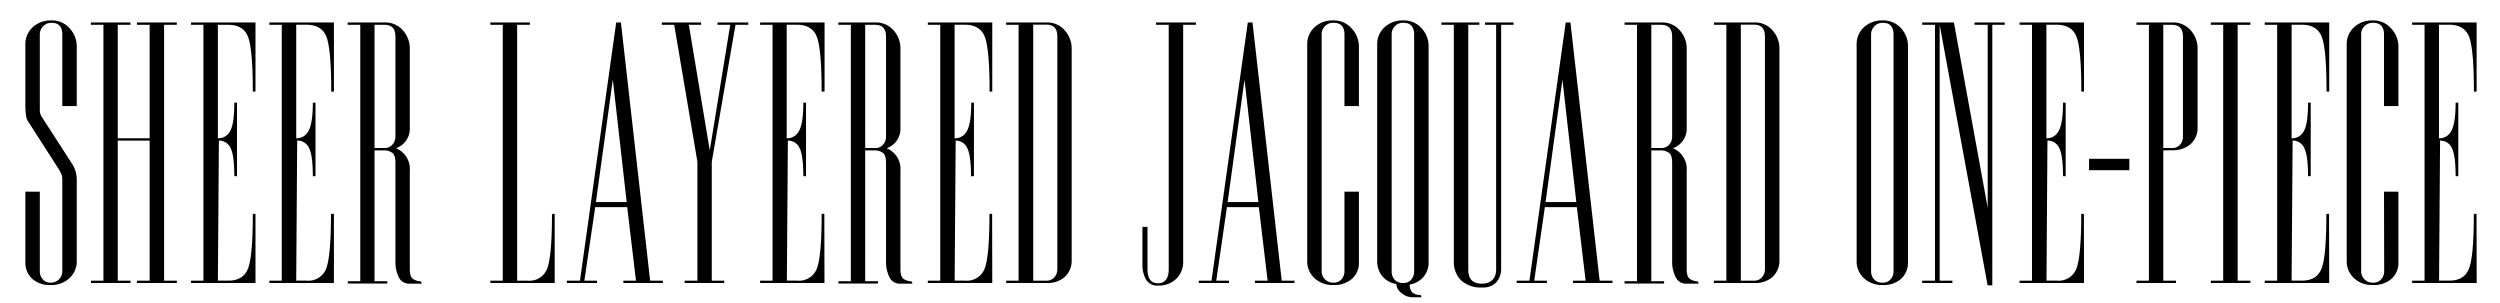
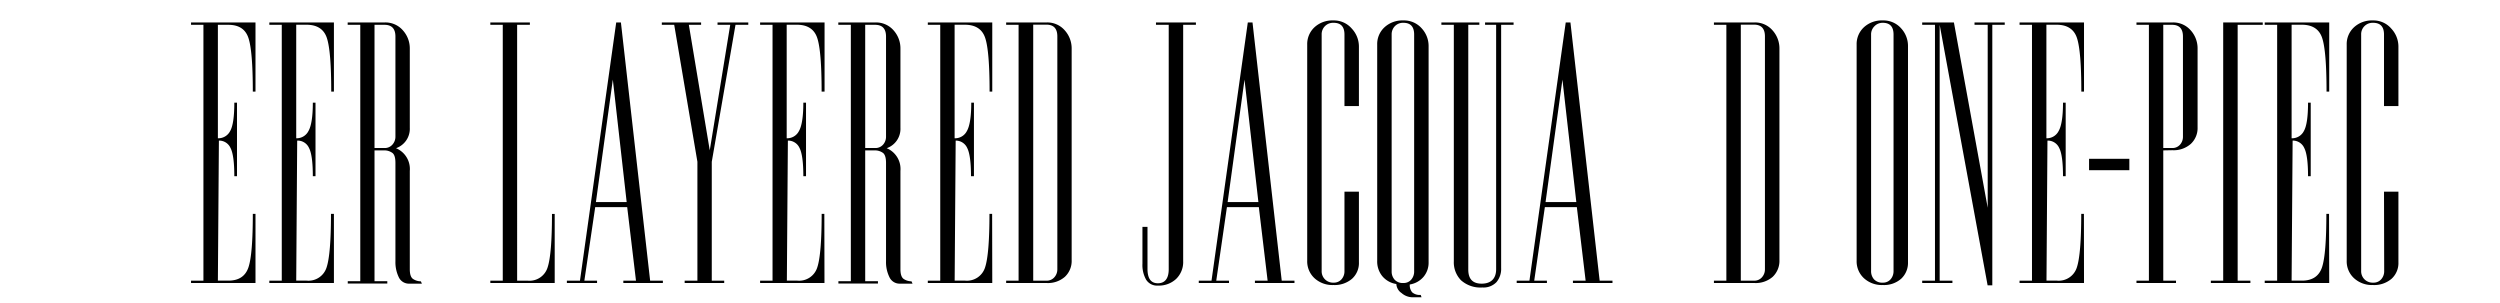
<svg xmlns="http://www.w3.org/2000/svg" viewBox="0 0 569 69">
  <defs>
    <style>.cls-1{fill:none;}</style>
  </defs>
  <g id="レイヤー_2" data-name="レイヤー 2">
    <g id="レイヤー_3" data-name="レイヤー 3">
      <rect class="cls-1" width="569" height="69" />
-       <path d="M16.55,37.51A6.72,6.72,0,0,1,17.47,41V59.37a5.18,5.18,0,0,1-1.65,3.93,6,6,0,0,1-4.32,1.57,5.89,5.89,0,0,1-4.2-1.45,4.94,4.94,0,0,1-1.53-3.75V43.62H9.06V61.67a2.74,2.74,0,0,0,.67,1.9,2.24,2.24,0,0,0,1.78.76,2.58,2.58,0,0,0,1.93-.76,2.63,2.63,0,0,0,.74-1.9V41.1a4.76,4.76,0,0,0-.1-1.15,6.57,6.57,0,0,0-.51-1.14L6.31,27.5q-.54-.77-.54-3.9V10.15A5.19,5.19,0,0,1,7.42,6.22a6,6,0,0,1,4.31-1.57,5.27,5.27,0,0,1,4.13,1.8,6.07,6.07,0,0,1,1.61,4.16V24.14H14.18V7.86c0-1.78-.82-2.67-2.45-2.67A2.58,2.58,0,0,0,9.8,6a2.63,2.63,0,0,0-.74,1.9V23.67q0,.91,0,1.56a3,3,0,0,0,.38,1.26Z" />
-       <path d="M26.8,31.47h7.26V5.65h-2.9V5.11h9.09v.54h-2.9V63.88h2.9v.53H31.16v-.53h2.9V32H26.8V63.88h2.91v.53h-9v-.53h2.83V5.65H20.69V5.11h9v.54H26.8Z" />
      <path d="M58.15,64.41H43.48v-.53H46.3V5.65H43.48V5.11H58.15V20.85h-.61q0-9.24-1-12.22T52,5.65H49.59V31.47a3,3,0,0,0,2.79-1.64c.63-1.09.95-3.25.95-6.46h.61V40.11h-.61q0-4.81-.88-6.46A2.82,2.82,0,0,0,49.82,32l-.23,31.87H52c2.34,0,3.86-1,4.54-3s1-6.08,1-12.19h.61Z" />
      <path d="M76,64.41H61.3v-.53h2.83V5.65H61.3V5.11H76V20.85h-.61q0-9.24-1-12.22t-4.59-3H67.42V31.47a3,3,0,0,0,2.78-1.64c.64-1.09,1-3.25,1-6.46h.61V40.11h-.61q0-4.81-.88-6.46A2.83,2.83,0,0,0,67.64,32l-.22,31.87h2.36a4.32,4.32,0,0,0,4.55-3q1-3,1-12.19H76Z" />
      <path d="M90,59.44V37.05c0-1.2-.26-2-.79-2.31a3.07,3.07,0,0,0-1.69-.51H85.24V64h2.91v.53h-9V64H82V5.65H79.13V5.11h8.4a5.26,5.26,0,0,1,4.17,1.8,6.14,6.14,0,0,1,1.57,4.16v18a4.68,4.68,0,0,1-3.14,4.66,5.13,5.13,0,0,1,3.14,5.18V61.28c0,1.17.26,1.92.8,2.25a3.22,3.22,0,0,0,1.72.5l.23.53H93.15a2.54,2.54,0,0,1-2.4-1.49A7.86,7.86,0,0,1,90,59.44ZM85.24,33.69H87.5a2.28,2.28,0,0,0,1.8-.76A2.68,2.68,0,0,0,90,31.09V8.32c0-1.78-.83-2.67-2.48-2.67H85.24Z" />
      <path d="M120.09,63.88a4.31,4.31,0,0,0,4.54-3q1-3,1-12.19h.62V64.41H111.6v-.53h2.83V5.65H111.6V5.11h9v.54h-2.9V63.88Z" />
      <path d="M135.47,47.14,133,63.88h2.89v.53h-6.87v-.53H132l8.25-58.77h1.07l6.65,58.77h2.9v.53h-9v-.53h2.88l-2-16.74Zm.16-1.15h7l-3.15-27.87Z" />
      <path d="M158.73,63.88V36.82L153.45,5.65h-2.82V5.11h8.94v.54h-2.79l4.76,28.57L166.2,5.65h-2.89V5.11h7v.54h-2.91L162,36.82V63.88h2.83v.53h-9v-.53Z" />
      <path d="M187.65,64.41H173v-.53h2.83V5.65H173V5.11h14.67V20.85H187q0-9.24-1-12.22t-4.58-3h-2.37V31.47a3,3,0,0,0,2.79-1.64c.64-1.09,1-3.25,1-6.46h.61V40.11h-.61c0-3.21-.3-5.36-.88-6.46A2.84,2.84,0,0,0,179.32,32l-.23,31.87h2.37a4.32,4.32,0,0,0,4.55-3q1-3,1-12.19h.61Z" />
      <path d="M201.66,59.44V37.05c0-1.2-.27-2-.79-2.31a3.1,3.1,0,0,0-1.7-.51h-2.25V64h2.9v.53h-9V64h2.83V5.65H190.8V5.11h8.41a5.27,5.27,0,0,1,4.17,1.8,6.13,6.13,0,0,1,1.56,4.16v18a4.67,4.67,0,0,1-3.13,4.66,5.13,5.13,0,0,1,3.13,5.18V61.28c0,1.17.27,1.92.8,2.25a3.24,3.24,0,0,0,1.72.5l.23.53h-2.86a2.54,2.54,0,0,1-2.4-1.49A7.73,7.73,0,0,1,201.66,59.44Zm-4.74-25.75h2.25a2.28,2.28,0,0,0,1.81-.76,2.68,2.68,0,0,0,.68-1.84V8.32q0-2.67-2.49-2.67h-2.25Z" />
      <path d="M225.84,64.41H211.17v-.53H214V5.65h-2.83V5.11h14.67V20.85h-.61q0-9.24-1-12.22t-4.59-3h-2.37V31.47a3,3,0,0,0,2.79-1.64c.64-1.09,1-3.25,1-6.46h.61V40.11H221c0-3.21-.3-5.36-.88-6.46A2.84,2.84,0,0,0,217.51,32l-.23,31.87h2.37a4.32,4.32,0,0,0,4.55-3q1-3,1-12.19h.61Z" />
      <path d="M238.16,64.41H229v-.53h2.83V5.65H229V5.11h9.17a5.26,5.26,0,0,1,4.17,1.8,6.14,6.14,0,0,1,1.57,4.16V59.21A4.94,4.94,0,0,1,242.37,63,5.85,5.85,0,0,1,238.16,64.41Zm-3-.53h3a2.29,2.29,0,0,0,1.81-.77,2.68,2.68,0,0,0,.68-1.83v-53q0-2.67-2.49-2.67h-3Z" />
      <path d="M266,5.65h-2.9V5.11h9.09v.54h-2.9V59.44a5.34,5.34,0,0,1-1.61,4.05A5.75,5.75,0,0,1,263.53,65a2.92,2.92,0,0,1-2.67-1.34,6.77,6.77,0,0,1-.84-3.63v-8.4h1.15v9.57c0,2.18.78,3.27,2.36,3.27S266,63.42,266,61.28Z" />
      <path d="M279.25,47.14l-2.43,16.74h2.9v.53h-6.88v-.53h2.9L284,5.11h1.07l6.65,58.77h2.9v.53h-9v-.53h2.89l-2-16.74Zm.16-1.15h7l-3.16-27.87Z" />
      <path d="M306,43.62h3.29V59.67a4.82,4.82,0,0,1-1.57,3.78,6.06,6.06,0,0,1-4.24,1.42,6,6,0,0,1-4.32-1.57,5.21,5.21,0,0,1-1.64-3.93V10.15a5.22,5.22,0,0,1,1.64-3.93,6,6,0,0,1,4.32-1.57,5.35,5.35,0,0,1,4.17,1.84,6,6,0,0,1,1.64,4.12V24.14H306V7.86c0-1.78-.82-2.67-2.48-2.67a2.59,2.59,0,0,0-2.71,2.67V61.67a2.58,2.58,0,0,0,2.71,2.66,2.31,2.31,0,0,0,1.81-.76,2.74,2.74,0,0,0,.67-1.9Z" />
      <path d="M317.81,64.64a5.15,5.15,0,0,1-3.21-1.8,5.3,5.3,0,0,1-1.15-3.47V10.15a5.19,5.19,0,0,1,1.65-3.93,6,6,0,0,1,4.31-1.57,5.35,5.35,0,0,1,4.13,1.76,5.93,5.93,0,0,1,1.61,4.13V59.67A5,5,0,0,1,324,63a5.18,5.18,0,0,1-3.13,1.75,2.46,2.46,0,0,0,.56,1.8,2.62,2.62,0,0,0,1.92.57l.19.54H321.4A3.83,3.83,0,0,1,319,66.7,2.62,2.62,0,0,1,317.81,64.64Zm-1.07-2.9a2.78,2.78,0,0,0,.67,1.91,2.5,2.5,0,0,0,2,.76,2.25,2.25,0,0,0,1.78-.76,2.78,2.78,0,0,0,.67-1.91V7.86c0-1.78-.82-2.67-2.45-2.67a2.56,2.56,0,0,0-1.93.76,2.66,2.66,0,0,0-.74,1.91Z" />
      <path d="M340.52,5.65H338V5.11h6.49v.54h-2.83V61a4.69,4.69,0,0,1-1.06,3.21,4.07,4.07,0,0,1-3.21,1.22,6.63,6.63,0,0,1-4.86-1.64,5.84,5.84,0,0,1-1.64-4.32V5.65h-2.83V5.11h8.64v.54h-2.52v55.7c0,2.14,1,3.21,3.05,3.21s3.29-1.09,3.29-3.28Z" />
      <path d="M351.61,47.14l-2.42,16.74h2.89v.53H345.2v-.53h2.9l8.26-58.77h1.07l6.65,58.77H367v.53h-9v-.53h2.89l-2-16.74Zm.16-1.15h7l-3.16-27.87Z" />
-       <path d="M380.58,59.44V37.05c0-1.2-.26-2-.79-2.31a3.07,3.07,0,0,0-1.69-.51h-2.26V64h2.91v.53h-9V64h2.83V5.65h-2.83V5.11h8.41a5.23,5.23,0,0,1,4.16,1.8,6.14,6.14,0,0,1,1.57,4.16v18a4.68,4.68,0,0,1-3.14,4.66,5.13,5.13,0,0,1,3.14,5.18V61.28c0,1.17.26,1.92.8,2.25a3.22,3.22,0,0,0,1.72.5l.23.53h-2.87a2.51,2.51,0,0,1-2.39-1.49A7.73,7.73,0,0,1,380.58,59.44Zm-4.74-25.75h2.26a2.28,2.28,0,0,0,1.8-.76,2.64,2.64,0,0,0,.68-1.84V8.32c0-1.78-.83-2.67-2.48-2.67h-2.26Z" />
      <path d="M399.26,64.41h-9.17v-.53h2.83V5.65h-2.83V5.11h9.17a5.26,5.26,0,0,1,4.17,1.8A6.14,6.14,0,0,1,405,11.07V59.21A5,5,0,0,1,403.47,63,5.85,5.85,0,0,1,399.26,64.41Zm-3.05-.53h3a2.29,2.29,0,0,0,1.81-.77,2.68,2.68,0,0,0,.68-1.83v-53q0-2.67-2.49-2.67h-3Z" />
      <path d="M434.26,59.67a4.94,4.94,0,0,1-1.53,3.75,5.89,5.89,0,0,1-4.2,1.45,6,6,0,0,1-4.32-1.57,5.21,5.21,0,0,1-1.64-3.93V10.15a5.22,5.22,0,0,1,1.64-3.93,6,6,0,0,1,4.32-1.57,5.35,5.35,0,0,1,4.13,1.76,5.92,5.92,0,0,1,1.6,4.13Zm-8.4,2a2.8,2.8,0,0,0,.66,1.9,2.54,2.54,0,0,0,2,.76,2.25,2.25,0,0,0,1.78-.76,2.81,2.81,0,0,0,.67-1.9V7.86c0-1.78-.82-2.67-2.45-2.67A2.55,2.55,0,0,0,426.6,6a2.6,2.6,0,0,0-.74,1.91Z" />
      <path d="M452.4,47.29V5.65h-3V5.11h6.88v.54h-2.83V64.94h-1.07L441.47,5.65V63.88h2.9v.53h-6.88v-.53h2.91V5.65h-2.91V5.11h7.22Z" />
      <path d="M474.32,64.41H459.65v-.53h2.83V5.65h-2.83V5.11h14.67V20.85h-.61q0-9.24-1-12.22t-4.59-3h-2.36V31.47a3,3,0,0,0,2.78-1.64c.64-1.09,1-3.25,1-6.46h.61V40.11h-.61q0-4.81-.88-6.46A2.83,2.83,0,0,0,466,32l-.22,31.87h2.36a4.32,4.32,0,0,0,4.55-3q1-3,1-12.19h.61Z" />
      <path d="M484.64,38.73h-9.17V36.14h9.17Z" />
      <path d="M492.36,34.23V63.88h2.9v.53h-9v-.53h2.83V5.65h-2.83V5.11h8.18a5.26,5.26,0,0,1,4.16,1.79,6.11,6.11,0,0,1,1.57,4.16V29a4.92,4.92,0,0,1-1.53,3.74,5.89,5.89,0,0,1-4.2,1.45Zm0-.54h2a2.28,2.28,0,0,0,1.81-.76,2.68,2.68,0,0,0,.67-1.84V8.32c0-1.78-.82-2.67-2.48-2.67h-2Z" />
-       <path d="M509.29,5.65V63.88h2.9v.53h-9v-.53H506V5.65h-2.82V5.11h9v.54Z" />
+       <path d="M509.29,5.65V63.88h2.9v.53h-9v-.53H506V5.65V5.11h9v.54Z" />
      <path d="M530.13,64.41H515.45v-.53h2.83V5.65h-2.83V5.11h14.68V20.85h-.61q0-9.24-1-12.22t-4.58-3h-2.37V31.47a3,3,0,0,0,2.79-1.64c.63-1.09.95-3.25.95-6.46h.61V40.11h-.61q0-4.81-.88-6.46A2.82,2.82,0,0,0,521.8,32l-.23,31.87h2.37c2.34,0,3.86-1,4.54-3s1-6.08,1-12.19h.61Z" />
      <path d="M542.6,43.62h3.28V59.67a4.84,4.84,0,0,1-1.56,3.78,6.08,6.08,0,0,1-4.25,1.42,6,6,0,0,1-4.31-1.57,5.18,5.18,0,0,1-1.65-3.93V10.15a5.19,5.19,0,0,1,1.65-3.93,6,6,0,0,1,4.31-1.57,5.33,5.33,0,0,1,4.17,1.84,6,6,0,0,1,1.64,4.12V24.14H542.6V7.86q0-2.67-2.49-2.67a2.59,2.59,0,0,0-2.71,2.67V61.67a2.6,2.6,0,0,0,.75,1.9,2.63,2.63,0,0,0,2,.76,2.3,2.3,0,0,0,1.81-.76,2.75,2.75,0,0,0,.68-1.9Z" />
-       <path d="M563.69,64.41H549v-.53h2.83V5.65H549V5.11h14.68V20.85h-.62q0-9.24-1-12.22t-4.58-3h-2.37V31.47a3,3,0,0,0,2.79-1.64c.63-1.09,1-3.25,1-6.46h.61V40.11h-.61q0-4.81-.88-6.46A2.82,2.82,0,0,0,555.36,32l-.23,31.87h2.37c2.34,0,3.86-1,4.54-3s1-6.08,1-12.19h.62Z" />
    </g>
  </g>
</svg>